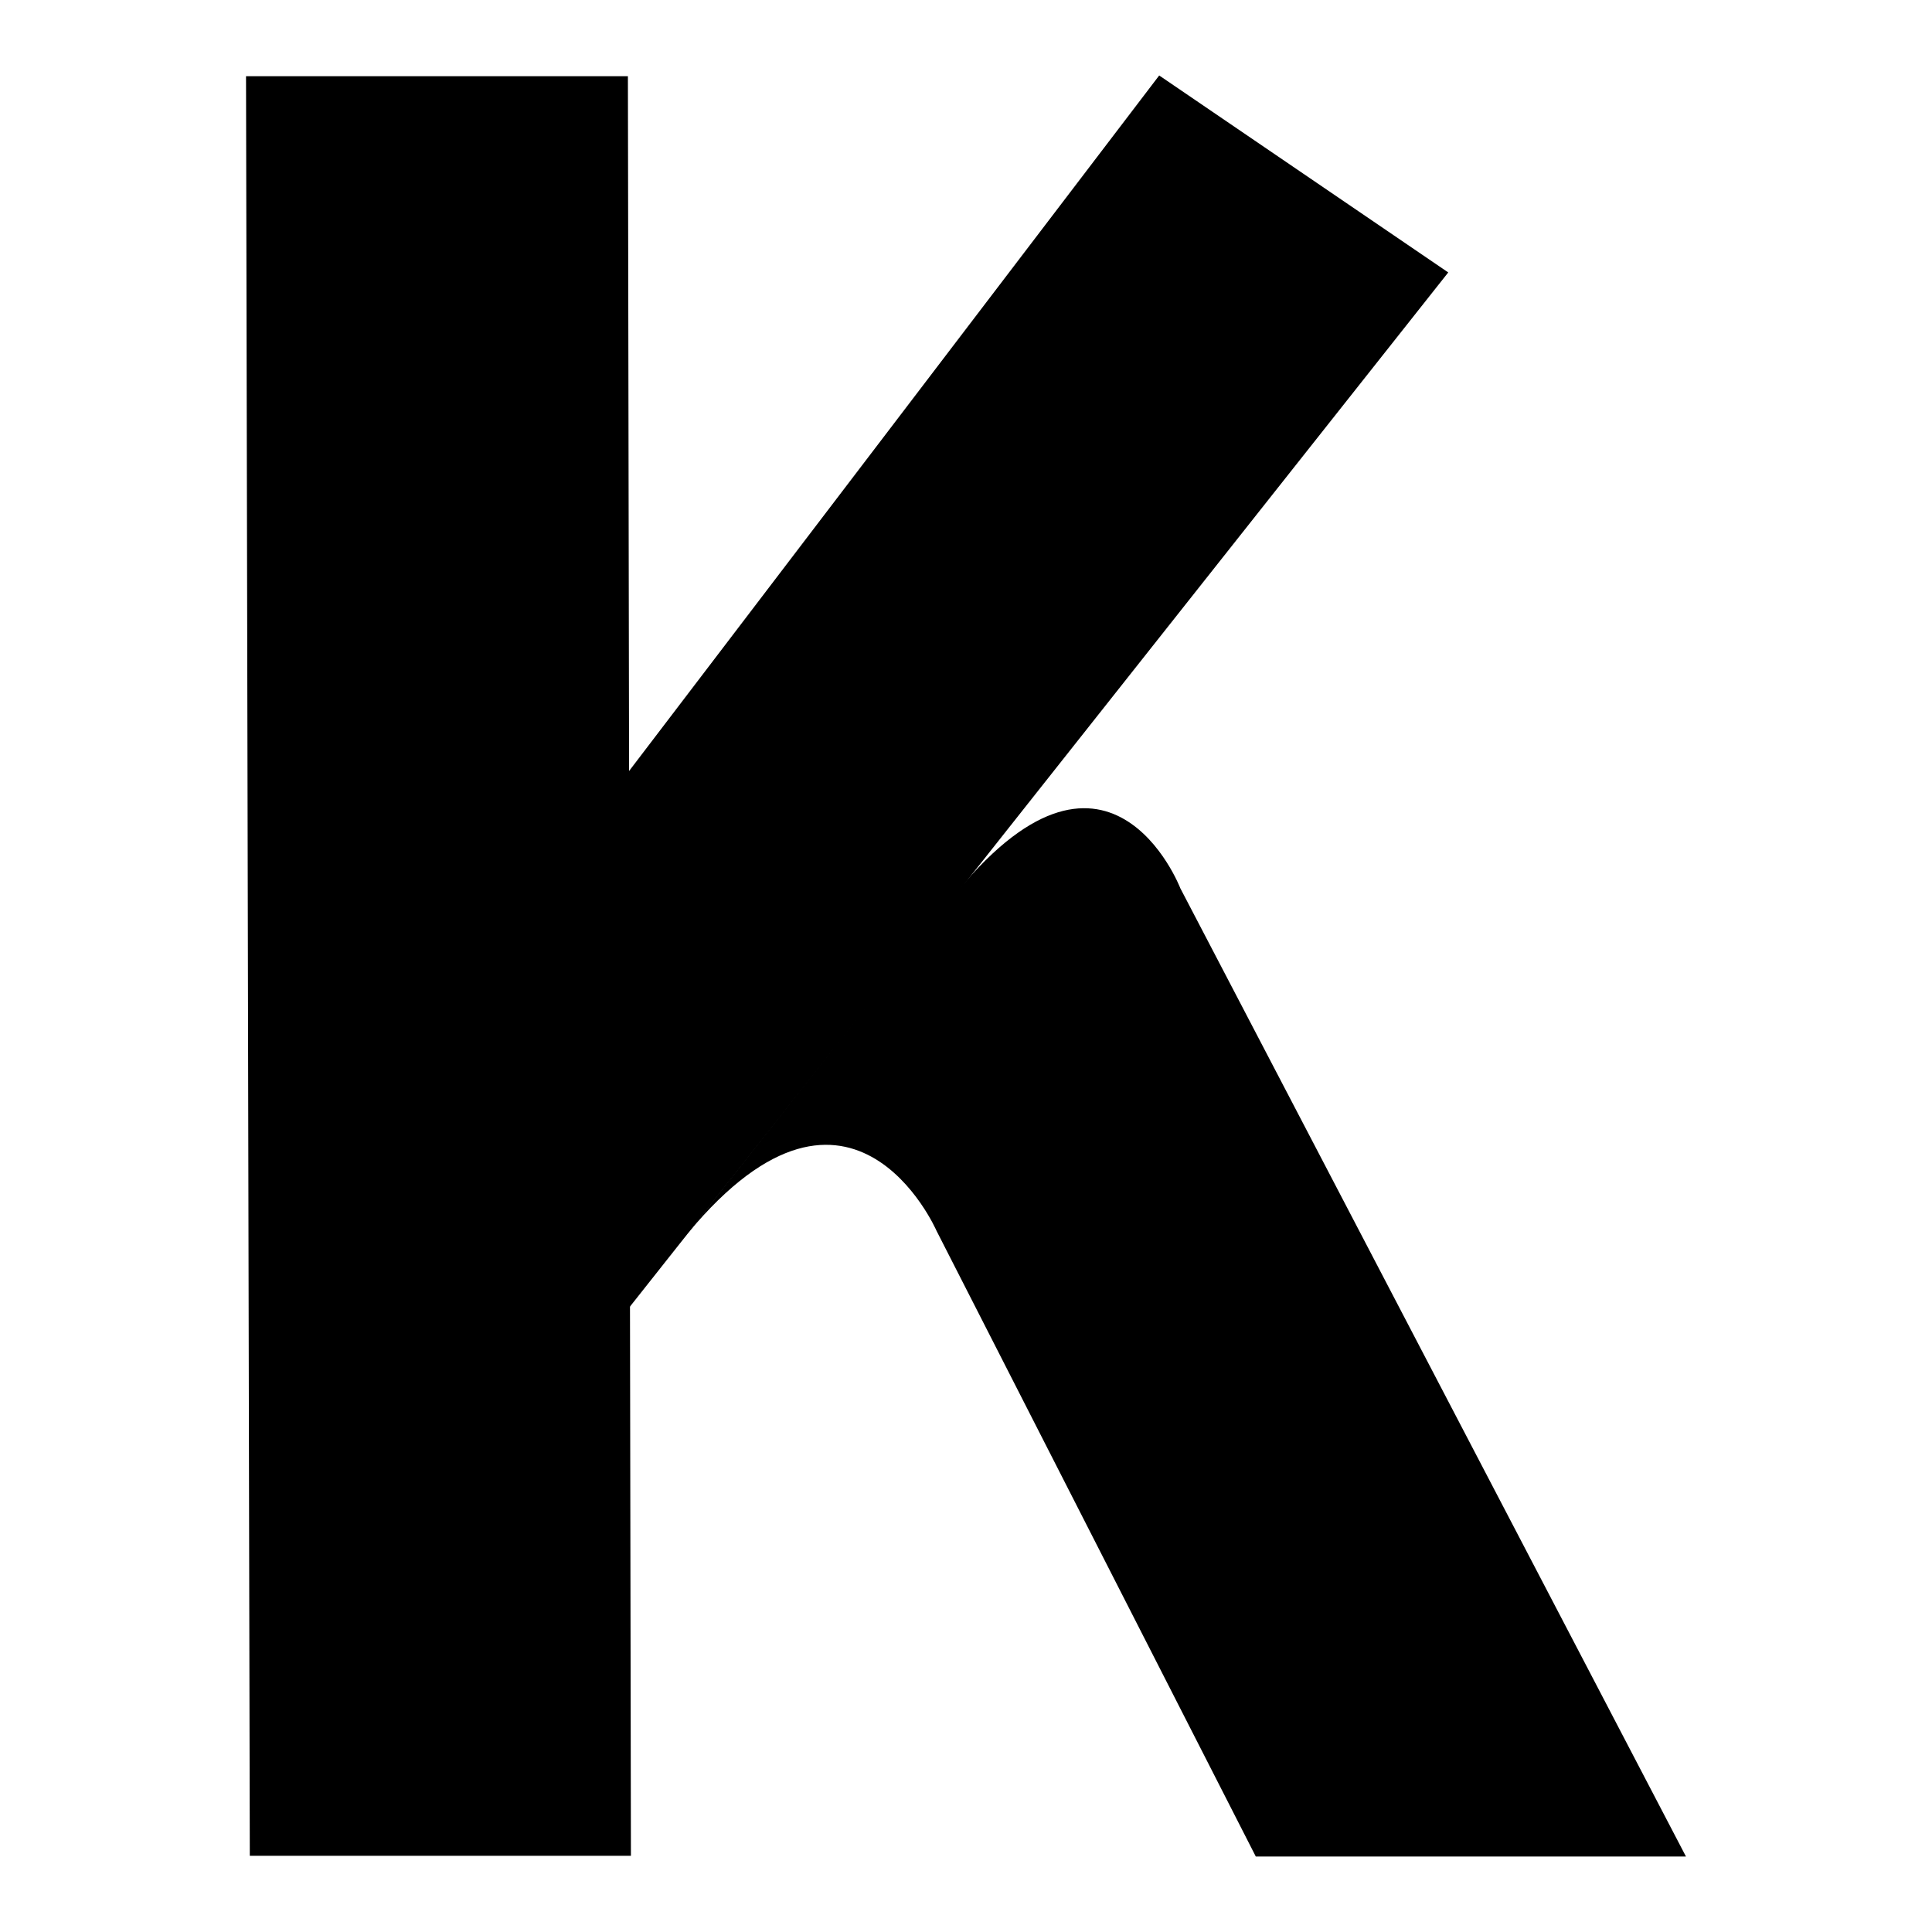
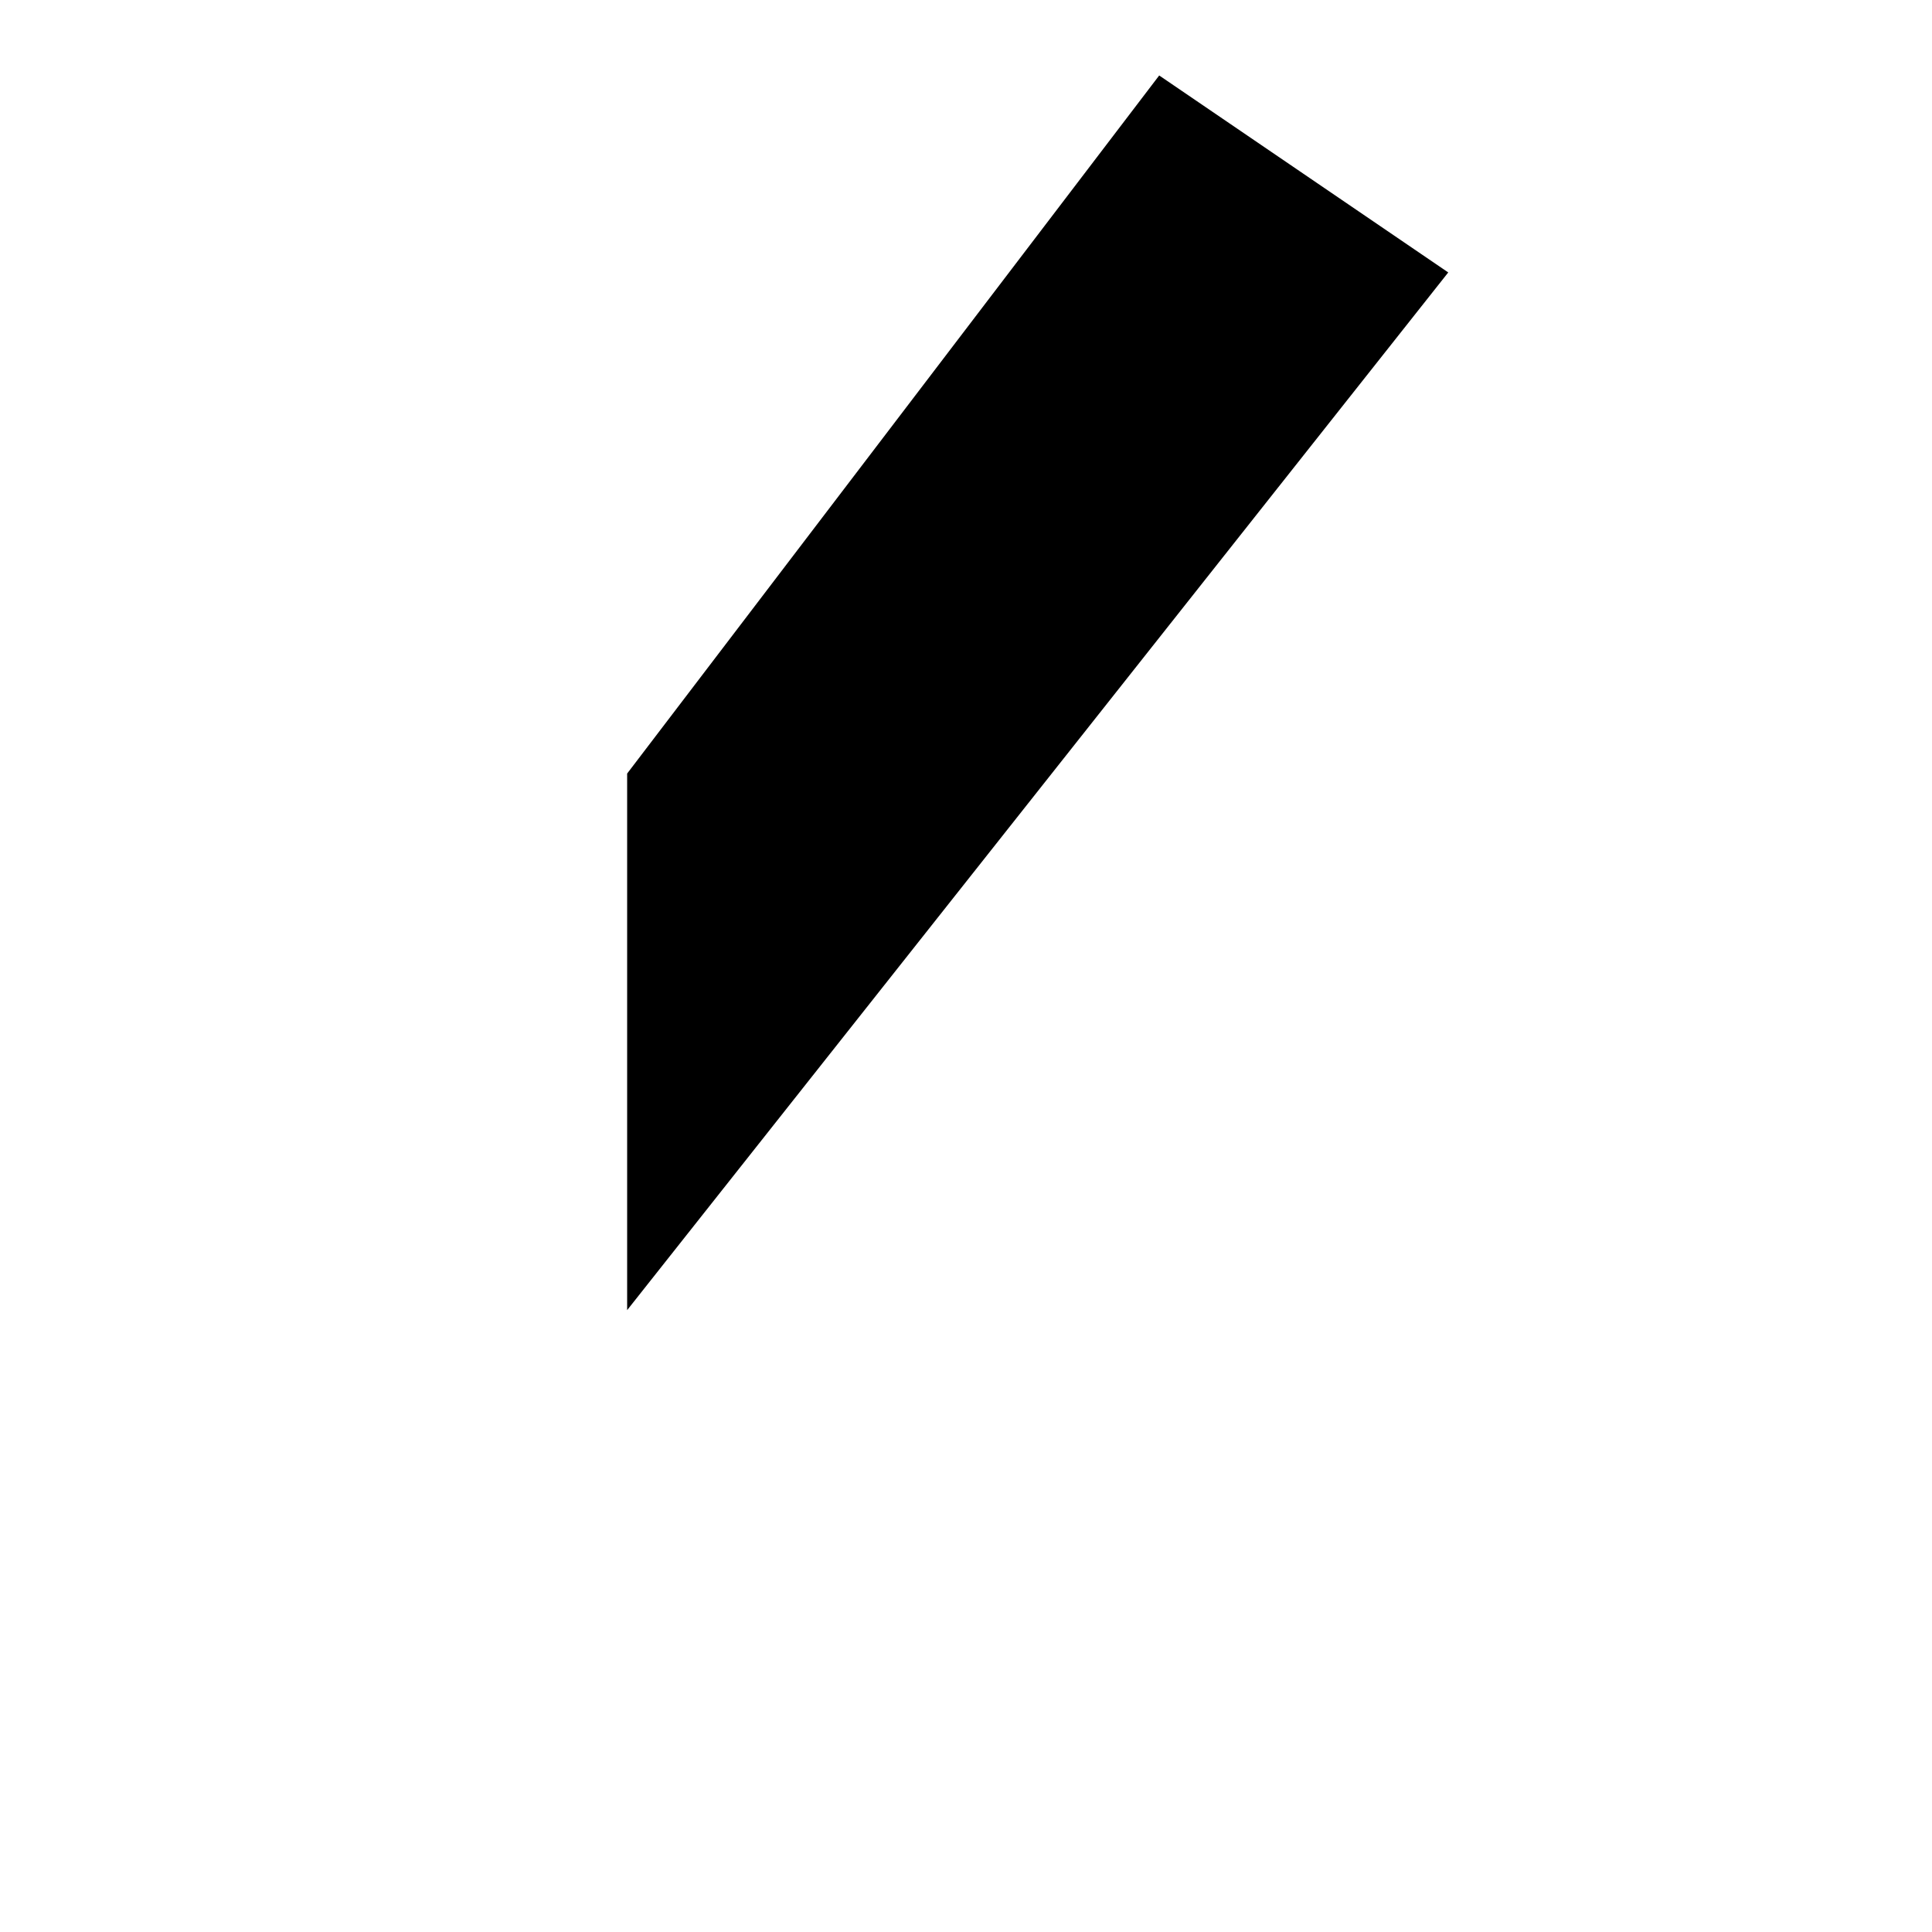
<svg xmlns="http://www.w3.org/2000/svg" version="1.1" x="0px" y="0px" viewBox="0 0 256 256" enable-background="new 0 0 256 256" xml:space="preserve">
  <g>
    <g>
      <path fill="#000000" d="M83.1,102.5L153.6,10l38.3,26.1L83.1,173.6V102.5z" />
-       <path fill="#000000" d="M83.2,10.1H32.6l0.5,235.8h50.5L83.2,10.1z" />
-       <path fill="#000000" d="M124.1,163.1c0,0-11.6-26.7-34,1.6l35.8-45.4c20.9-26.5,30.5-1.6,30.5-1.6L223.4,246h-57L124.1,163.1z" />
    </g>
  </g>
</svg>